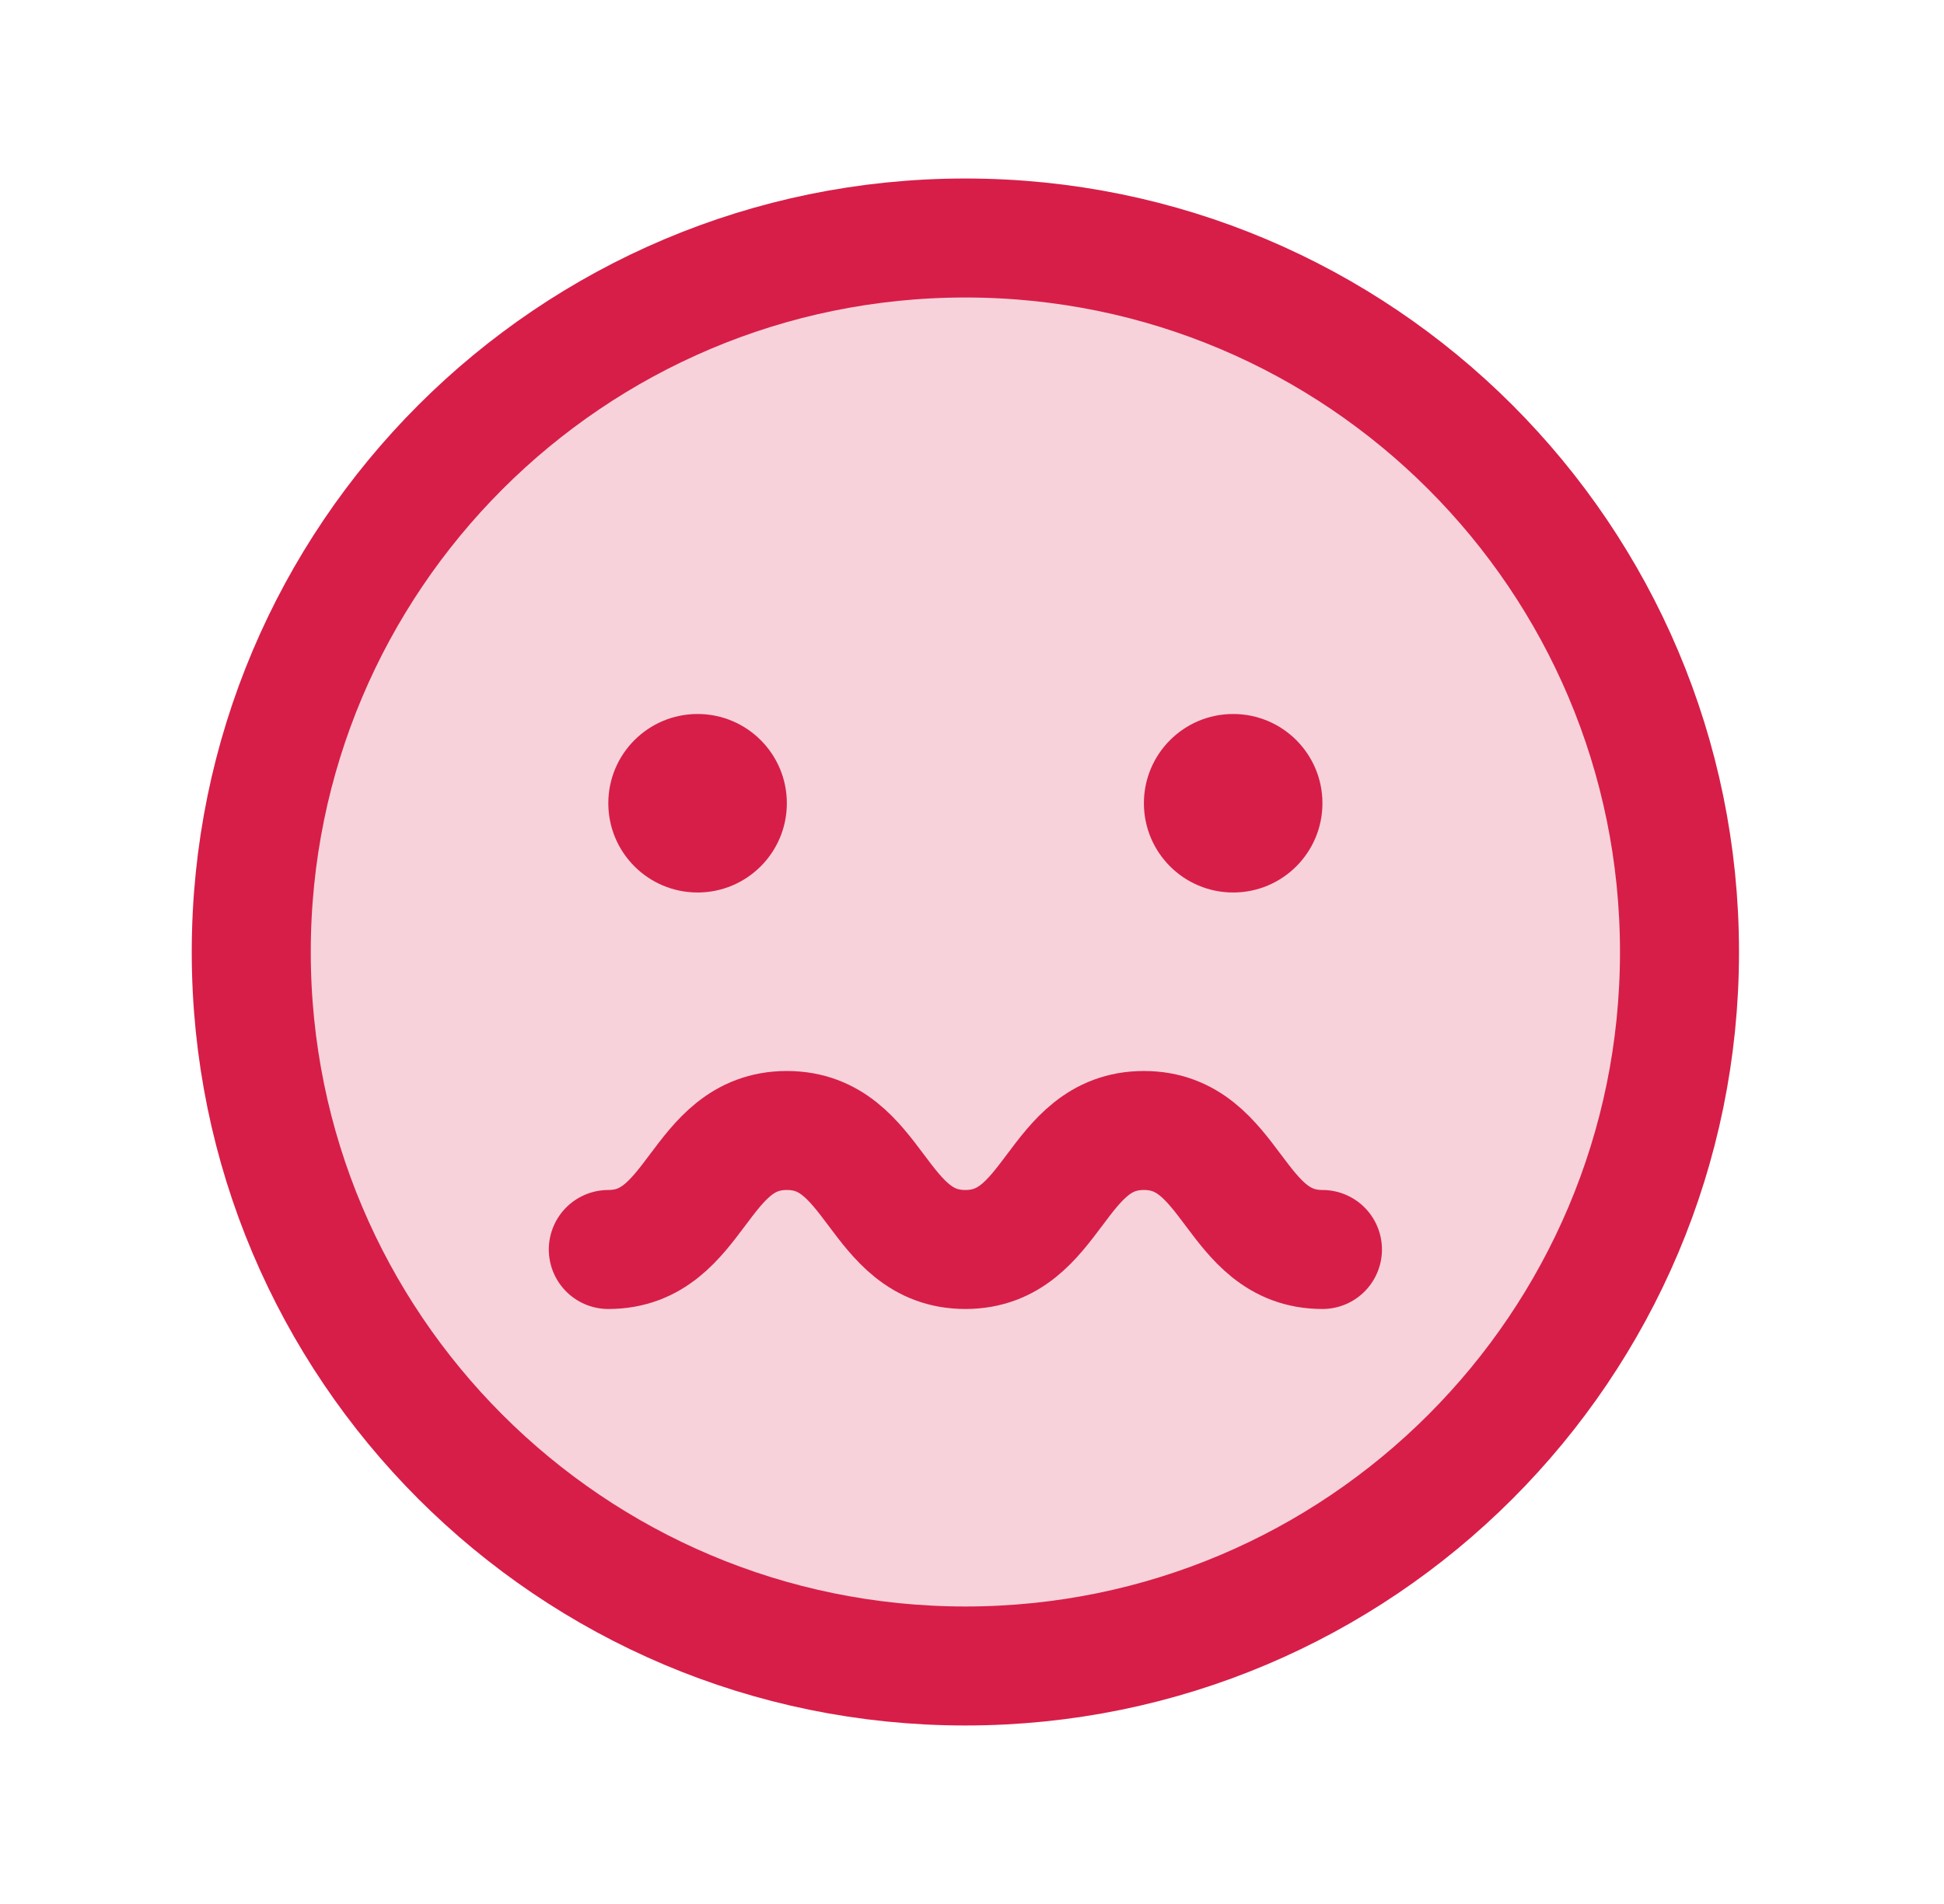
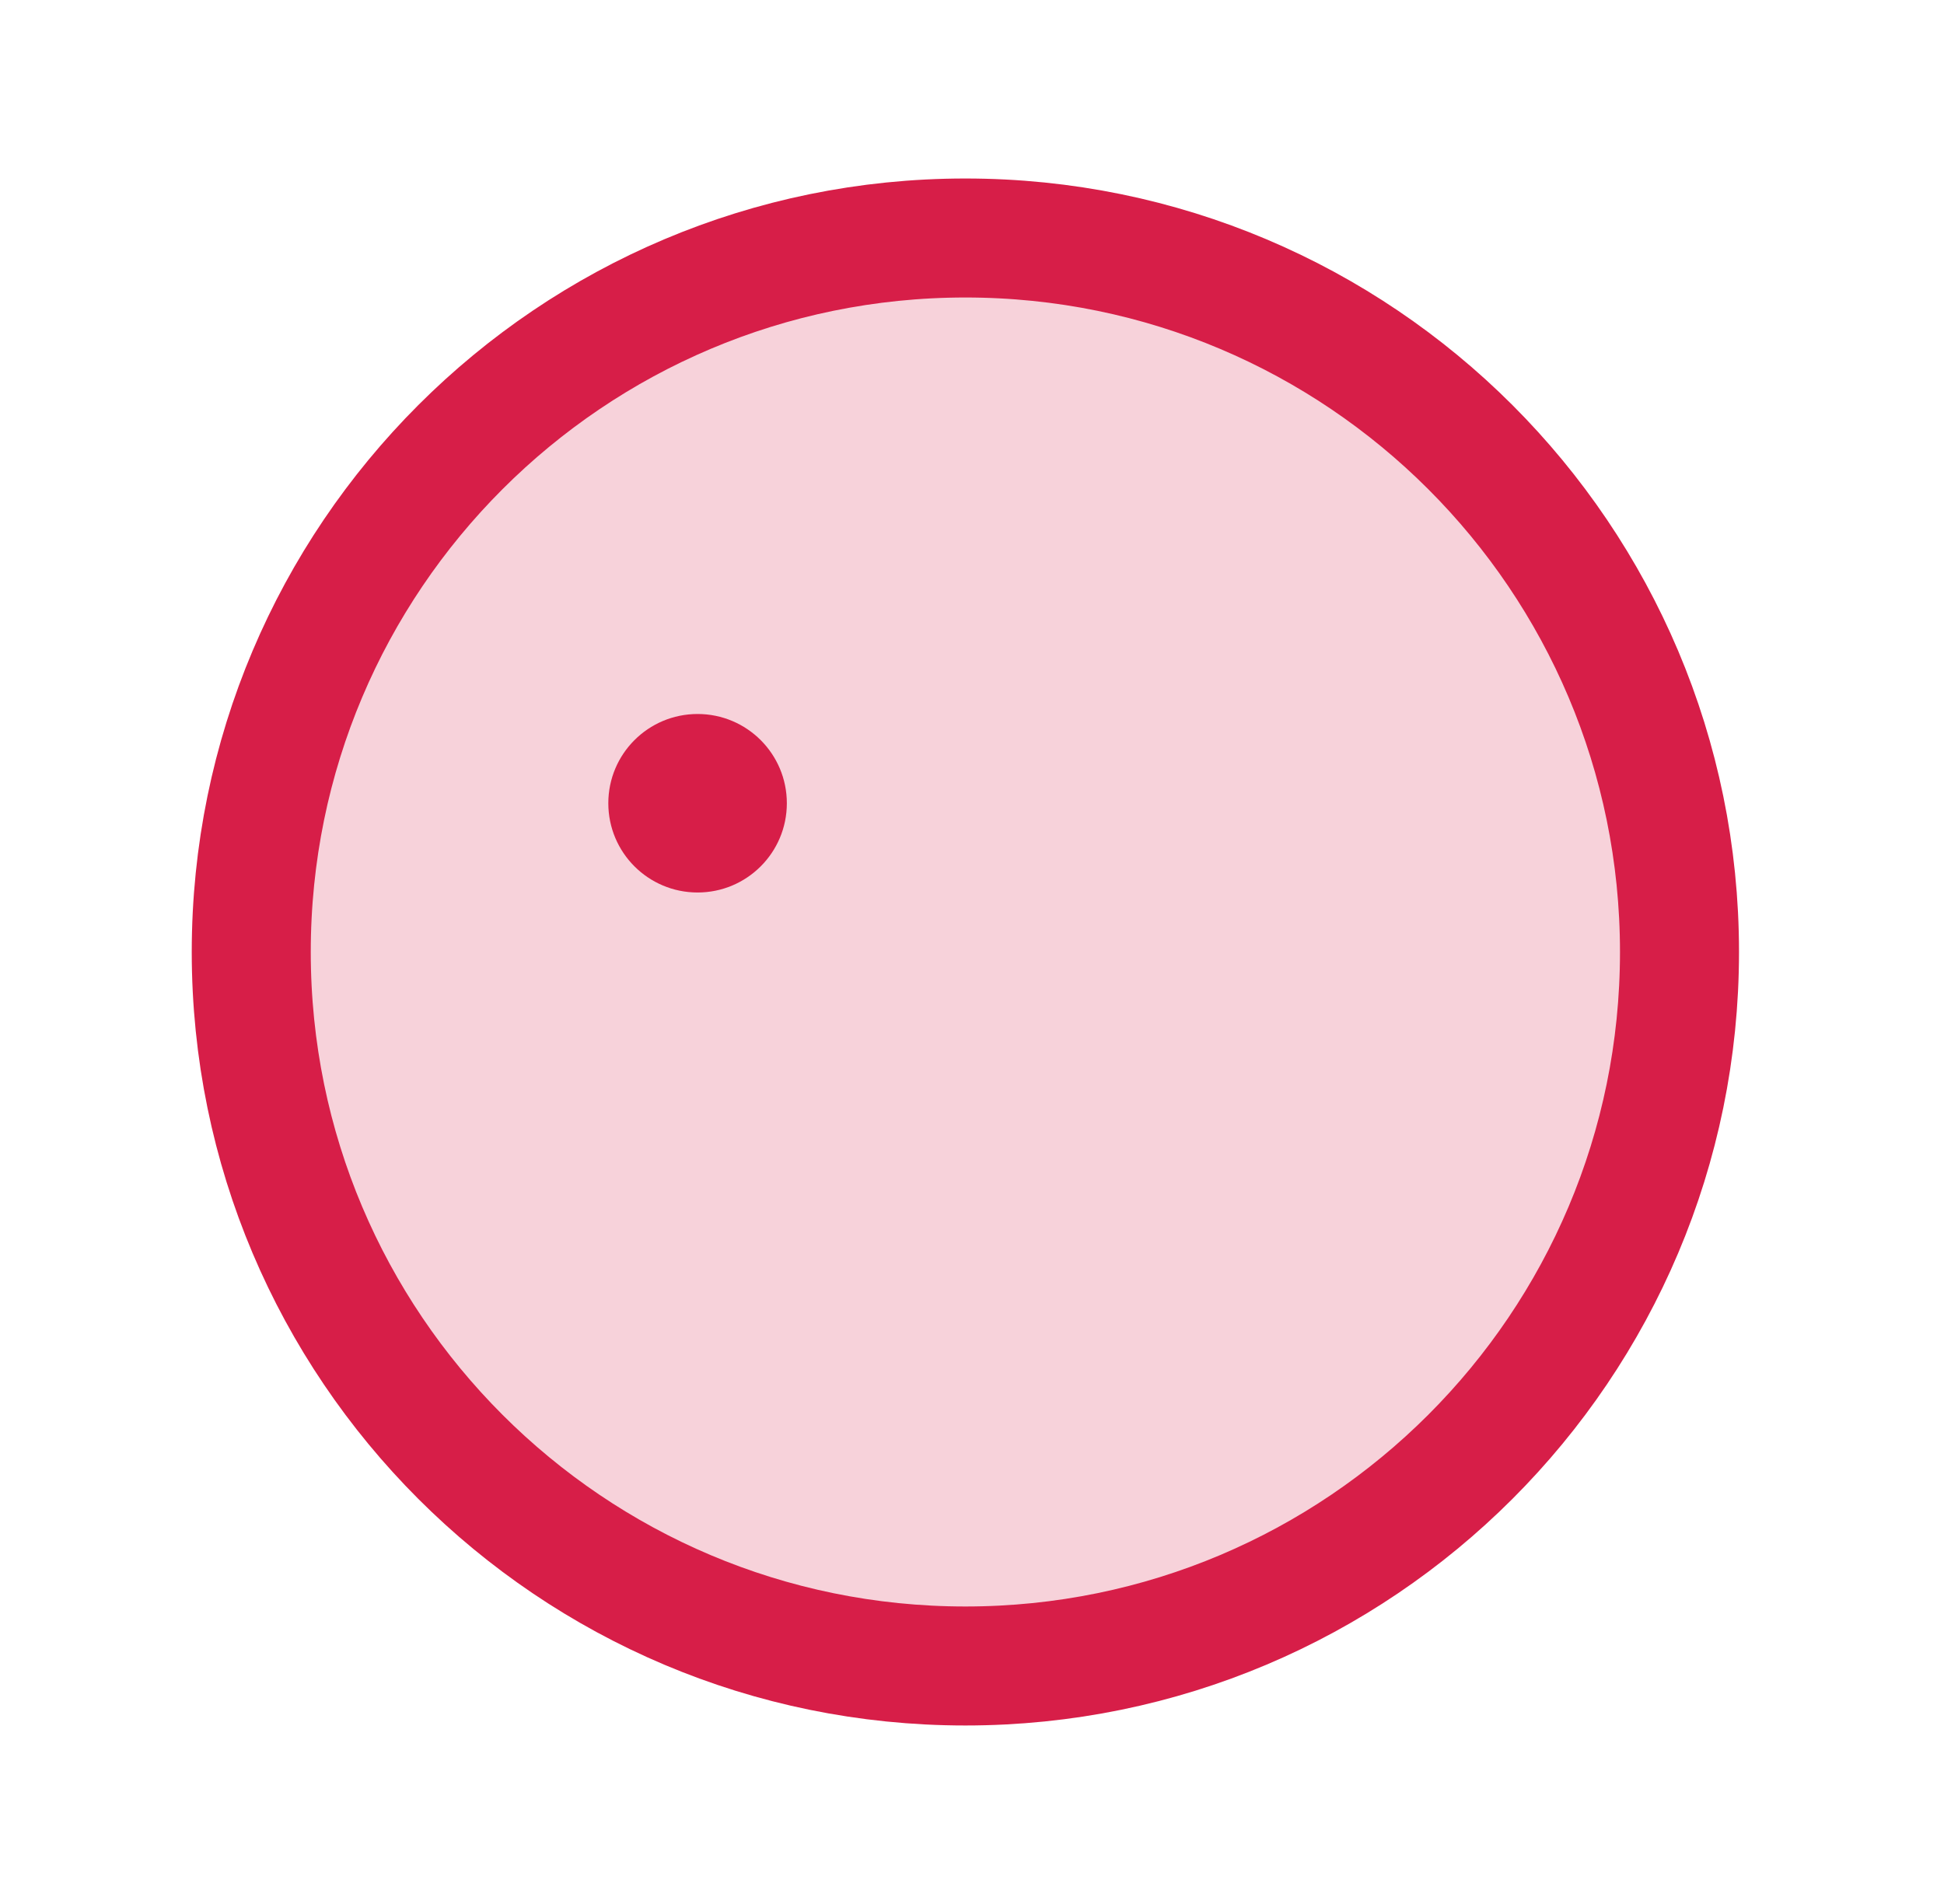
<svg xmlns="http://www.w3.org/2000/svg" width="49" height="48" viewBox="0 0 49 48" fill="none">
  <g clip-path="url(#clip0_1730_24732)">
    <path opacity="0.2" d="M24.333 42C34.274 42 42.333 33.941 42.333 24C42.333 14.059 34.274 6 24.333 6C14.392 6 6.333 14.059 6.333 24C6.333 33.941 14.392 42 24.333 42Z" fill="#D71E48" />
    <path d="M24.333 42C34.274 42 42.333 33.941 42.333 24C42.333 14.059 34.274 6 24.333 6C14.392 6 6.333 14.059 6.333 24C6.333 33.941 14.392 42 24.333 42Z" stroke="#D71E48" stroke-width="3" stroke-miterlimit="10" />
    <path d="M17.583 22.5C18.826 22.5 19.833 21.493 19.833 20.25C19.833 19.007 18.826 18 17.583 18C16.34 18 15.333 19.007 15.333 20.25C15.333 21.493 16.34 22.5 17.583 22.5Z" fill="#D71E48" />
-     <path d="M31.083 22.5C32.326 22.5 33.333 21.493 33.333 20.25C33.333 19.007 32.326 18 31.083 18C29.84 18 28.833 19.007 28.833 20.25C28.833 21.493 29.84 22.5 31.083 22.5Z" fill="#D71E48" />
-     <path d="M15.333 31.5C17.583 31.5 17.583 28.5 19.833 28.5C22.083 28.5 22.083 31.5 24.333 31.5C26.583 31.5 26.583 28.5 28.833 28.5C31.083 28.5 31.083 31.5 33.333 31.5" stroke="#D71E48" stroke-width="3" stroke-linecap="round" stroke-linejoin="round" />
  </g>
  <defs>
    <clipPath id="clip0_1730_24732">
      <rect width="48" height="48" fill="white" transform="translate(0.333)" />
    </clipPath>
  </defs>
</svg>